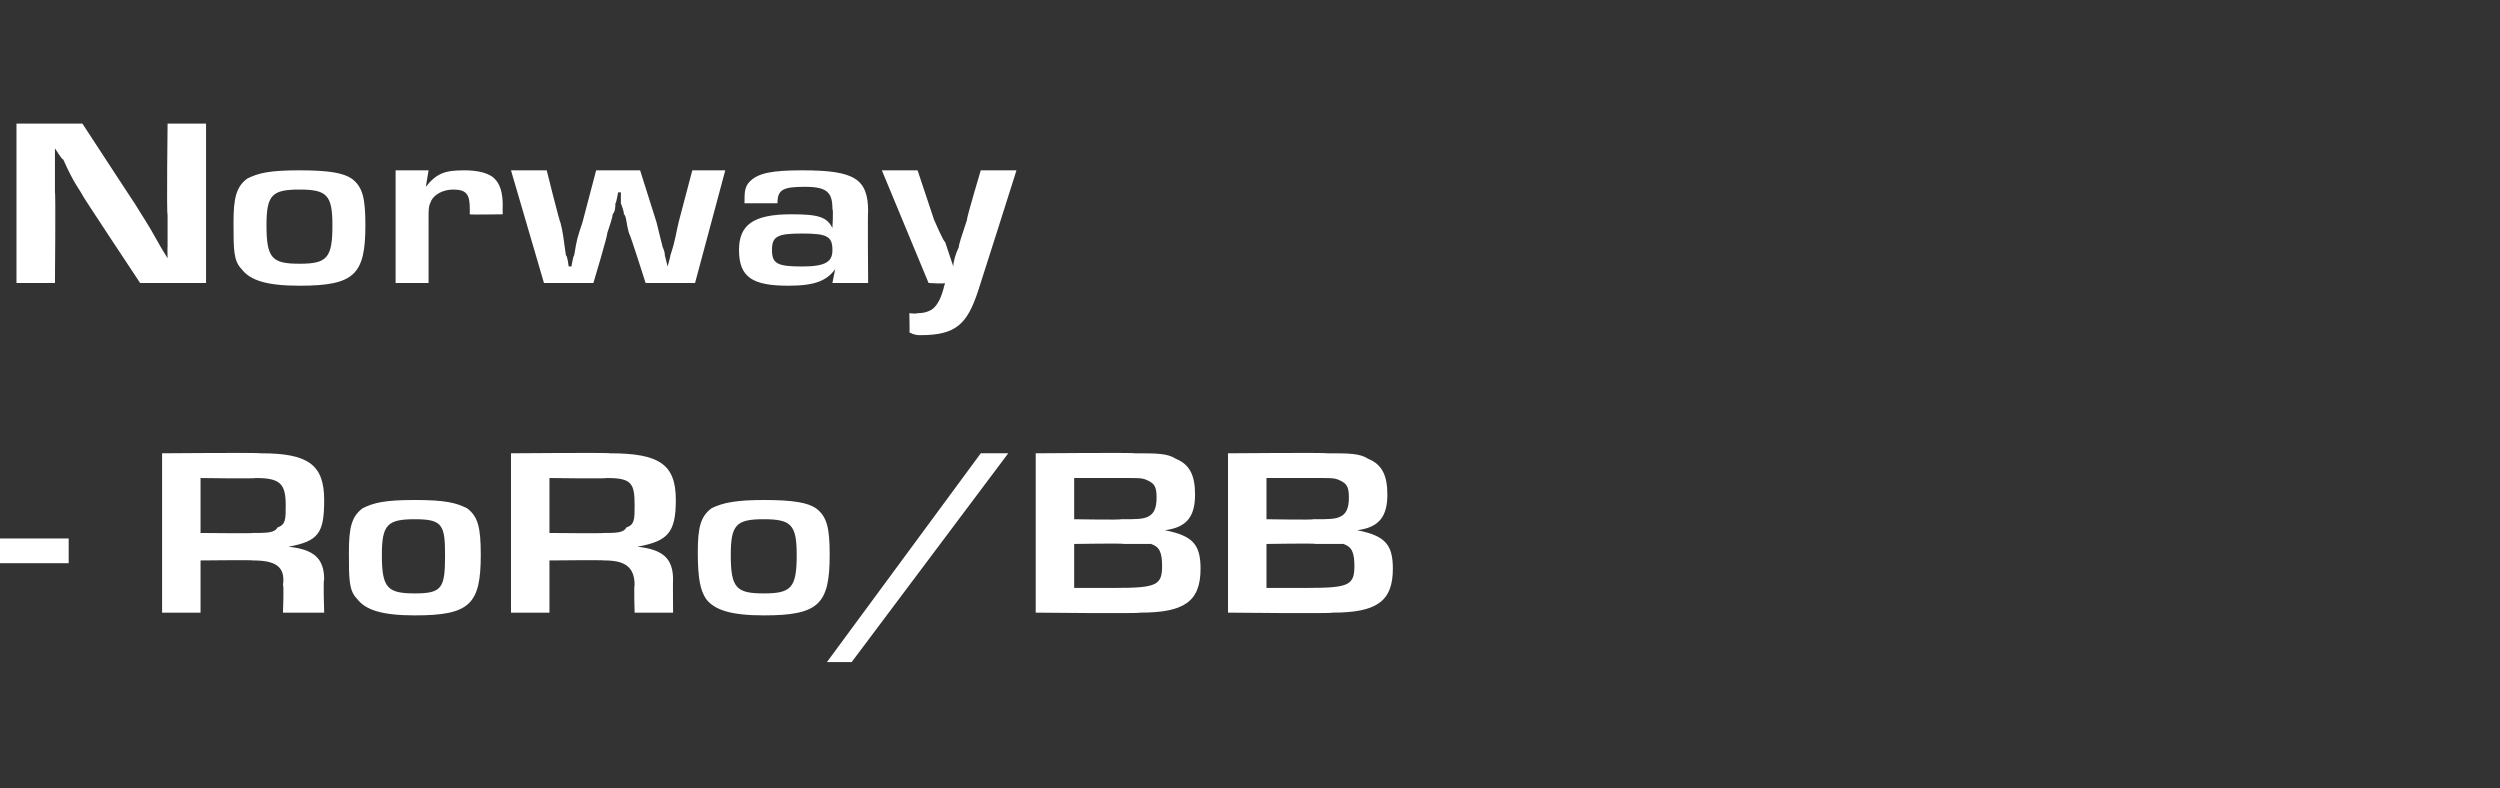
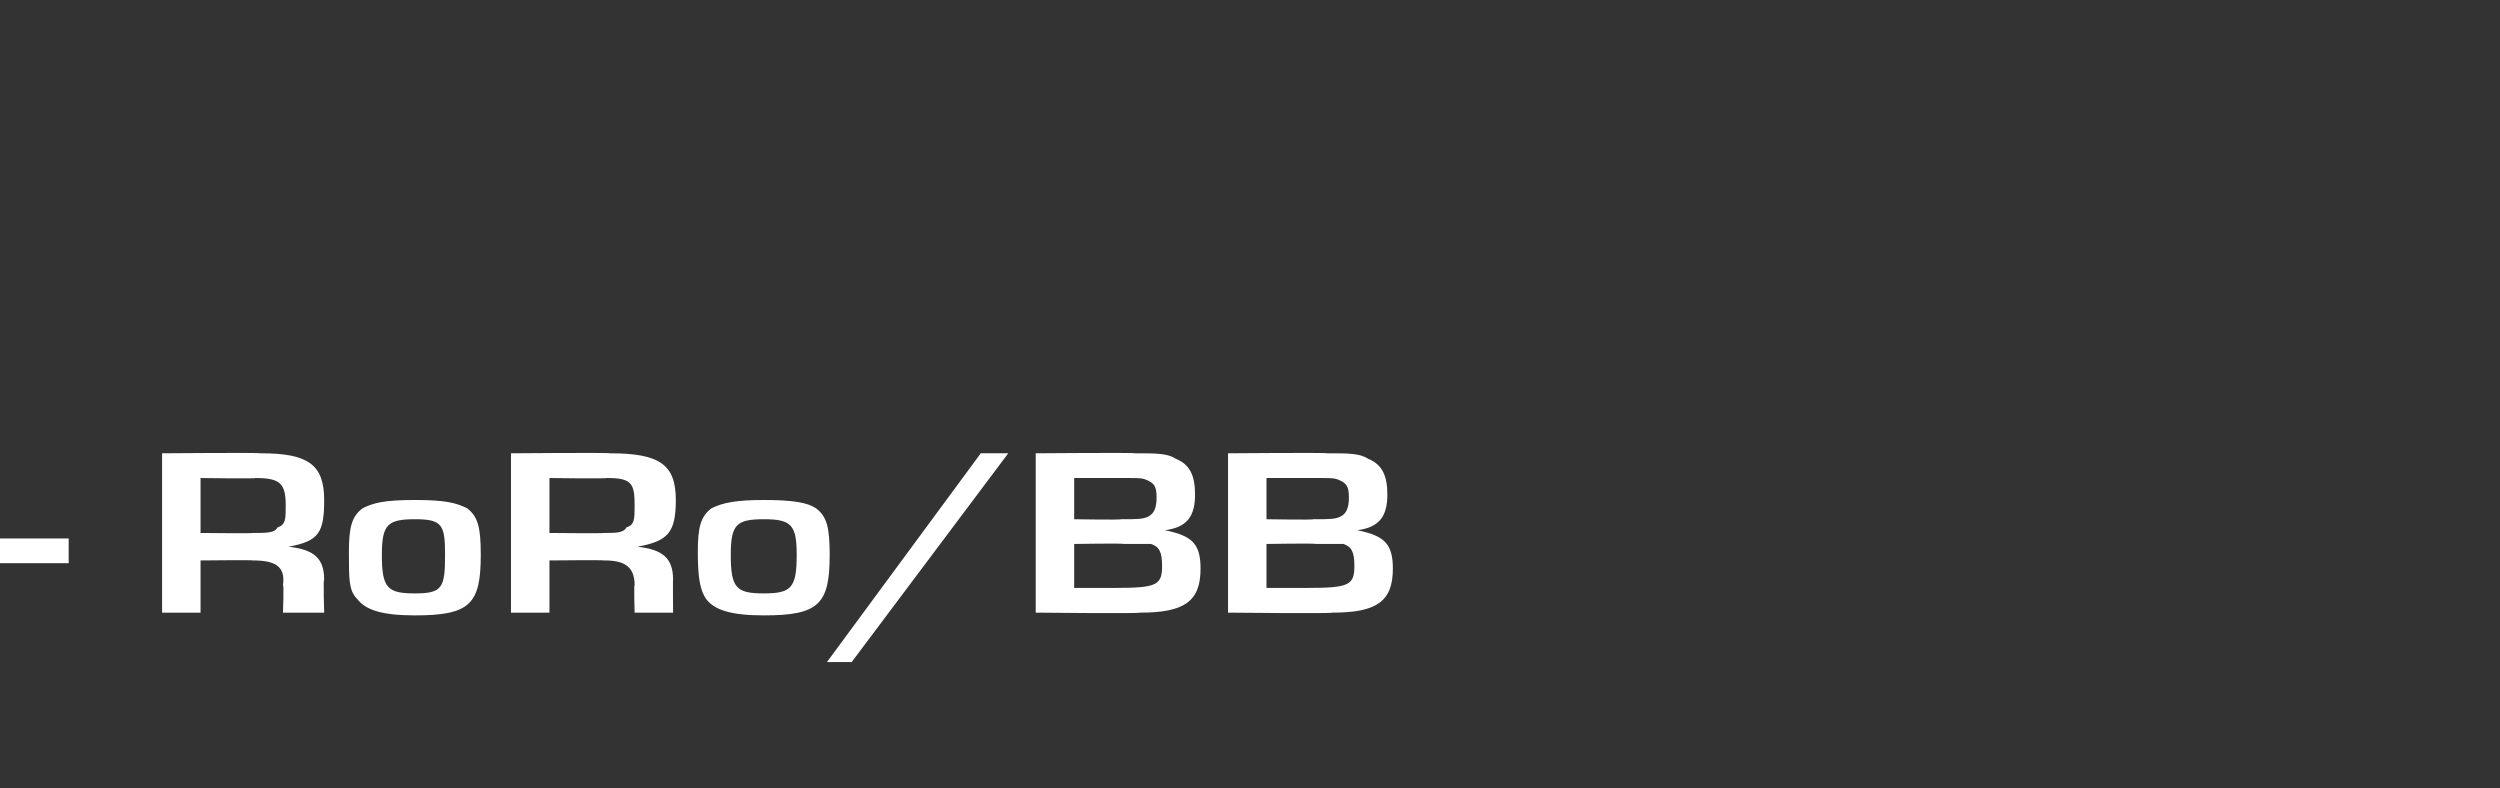
<svg xmlns="http://www.w3.org/2000/svg" version="1.1" width="91px" height="28.7px" viewBox="0 -3 91 28.7" style="top:-3px">
  <rect x="0" y="-3" width="91" height="28.7" fill="#333333" stroke="none" />
  <desc>Norway RoRo/BB</desc>
  <defs />
  <g id="Polygon11447">
-     <path d="M 2.5 16.6 L 2.5 17.5 L 0 17.5 L 0 16.6 L 2.5 16.6 Z M 5.9 13.5 C 5.9 13.5 9.46 13.47 9.5 13.5 C 11.2 13.5 11.8 13.9 11.8 15.2 C 11.8 16.4 11.6 16.7 10.5 16.9 C 10.5 16.9 10.5 16.9 10.5 16.9 C 11.4 17 11.8 17.3 11.8 18.1 C 11.76 18.06 11.8 19.3 11.8 19.3 L 10.3 19.3 C 10.3 19.3 10.34 18.28 10.3 18.3 C 10.4 17.6 10 17.4 9.2 17.4 C 9.24 17.38 7.3 17.4 7.3 17.4 L 7.3 19.3 L 5.9 19.3 L 5.9 13.5 Z M 9.2 16.4 C 9.7 16.4 10 16.4 10.1 16.2 C 10.4 16.1 10.4 15.9 10.4 15.4 C 10.4 14.6 10.2 14.4 9.3 14.4 C 9.33 14.43 7.3 14.4 7.3 14.4 L 7.3 16.4 C 7.3 16.4 9.23 16.42 9.2 16.4 Z M 17 15.5 C 17.4 15.8 17.5 16.2 17.5 17.2 C 17.5 19 17.1 19.4 15.1 19.4 C 13.9 19.4 13.3 19.2 13 18.8 C 12.7 18.5 12.7 18.1 12.7 17.1 C 12.7 16.2 12.8 15.8 13.2 15.5 C 13.6 15.3 14 15.2 15.1 15.2 C 16.2 15.2 16.6 15.3 17 15.5 Z M 13.9 17.2 C 13.9 18.4 14.1 18.6 15.1 18.6 C 16.1 18.6 16.2 18.4 16.2 17.2 C 16.2 16.1 16.1 15.9 15.1 15.9 C 14.1 15.9 13.9 16.1 13.9 17.2 Z M 18.6 13.5 C 18.6 13.5 22.19 13.47 22.2 13.5 C 24 13.5 24.6 13.9 24.6 15.2 C 24.6 16.4 24.3 16.7 23.2 16.9 C 23.2 16.9 23.2 16.9 23.2 16.9 C 24.1 17 24.5 17.3 24.5 18.1 C 24.49 18.06 24.5 19.3 24.5 19.3 L 23.1 19.3 C 23.1 19.3 23.07 18.28 23.1 18.3 C 23.1 17.6 22.7 17.4 22 17.4 C 21.97 17.38 20 17.4 20 17.4 L 20 19.3 L 18.6 19.3 L 18.6 13.5 Z M 22 16.4 C 22.4 16.4 22.7 16.4 22.8 16.2 C 23.1 16.1 23.1 15.9 23.1 15.4 C 23.1 14.6 23 14.4 22.1 14.4 C 22.05 14.43 20 14.4 20 14.4 L 20 16.4 C 20 16.4 21.96 16.42 22 16.4 Z M 29.7 15.5 C 30.1 15.8 30.2 16.2 30.2 17.2 C 30.2 19 29.8 19.4 27.8 19.4 C 26.6 19.4 26 19.2 25.7 18.8 C 25.5 18.5 25.4 18.1 25.4 17.1 C 25.4 16.2 25.5 15.8 25.9 15.5 C 26.3 15.3 26.8 15.2 27.8 15.2 C 28.9 15.2 29.4 15.3 29.7 15.5 Z M 26.6 17.2 C 26.6 18.4 26.8 18.6 27.8 18.6 C 28.8 18.6 29 18.4 29 17.2 C 29 16.1 28.8 15.9 27.8 15.9 C 26.8 15.9 26.6 16.1 26.6 17.2 Z M 31 21.1 L 30.1 21.1 L 35.7 13.5 L 36.7 13.5 L 31 21.1 Z M 37.7 13.5 C 37.7 13.5 41.32 13.47 41.3 13.5 C 42.1 13.5 42.5 13.5 42.8 13.7 C 43.3 13.9 43.5 14.3 43.5 15 C 43.5 15.8 43.2 16.2 42.4 16.3 C 42.4 16.3 42.4 16.3 42.4 16.3 C 43.4 16.5 43.7 16.8 43.7 17.7 C 43.7 18.9 43.1 19.3 41.5 19.3 C 41.51 19.34 37.7 19.3 37.7 19.3 L 37.7 13.5 Z M 40.8 15.9 C 41.4 15.9 41.6 15.9 41.8 15.8 C 42 15.7 42.1 15.5 42.1 15.1 C 42.1 14.7 42 14.6 41.8 14.5 C 41.6 14.4 41.5 14.4 41.1 14.4 C 41.1 14.4 39.1 14.4 39.1 14.4 L 39.1 15.9 C 39.1 15.9 40.81 15.93 40.8 15.9 Z M 40.6 18.4 C 42.1 18.4 42.3 18.3 42.3 17.6 C 42.3 17.1 42.2 16.9 41.9 16.8 C 41.7 16.8 41.6 16.8 40.9 16.8 C 40.89 16.77 39.1 16.8 39.1 16.8 L 39.1 18.4 C 39.1 18.4 40.63 18.4 40.6 18.4 Z M 44.7 13.5 C 44.7 13.5 48.31 13.47 48.3 13.5 C 49.1 13.5 49.5 13.5 49.8 13.7 C 50.3 13.9 50.5 14.3 50.5 15 C 50.5 15.8 50.2 16.2 49.4 16.3 C 49.4 16.3 49.4 16.3 49.4 16.3 C 50.4 16.5 50.7 16.8 50.7 17.7 C 50.7 18.9 50.1 19.3 48.5 19.3 C 48.51 19.34 44.7 19.3 44.7 19.3 L 44.7 13.5 Z M 47.8 15.9 C 48.4 15.9 48.6 15.9 48.8 15.8 C 49 15.7 49.1 15.5 49.1 15.1 C 49.1 14.7 49 14.6 48.8 14.5 C 48.6 14.4 48.5 14.4 48.1 14.4 C 48.09 14.4 46.1 14.4 46.1 14.4 L 46.1 15.9 C 46.1 15.9 47.81 15.93 47.8 15.9 Z M 47.6 18.4 C 49.1 18.4 49.3 18.3 49.3 17.6 C 49.3 17.1 49.2 16.9 48.9 16.8 C 48.7 16.8 48.6 16.8 47.9 16.8 C 47.88 16.77 46.1 16.8 46.1 16.8 L 46.1 18.4 C 46.1 18.4 47.63 18.4 47.6 18.4 Z " stroke="none" fill="#fff" />
+     <path d="M 2.5 16.6 L 2.5 17.5 L 0 17.5 L 0 16.6 L 2.5 16.6 Z M 5.9 13.5 C 5.9 13.5 9.46 13.47 9.5 13.5 C 11.2 13.5 11.8 13.9 11.8 15.2 C 11.8 16.4 11.6 16.7 10.5 16.9 C 11.4 17 11.8 17.3 11.8 18.1 C 11.76 18.06 11.8 19.3 11.8 19.3 L 10.3 19.3 C 10.3 19.3 10.34 18.28 10.3 18.3 C 10.4 17.6 10 17.4 9.2 17.4 C 9.24 17.38 7.3 17.4 7.3 17.4 L 7.3 19.3 L 5.9 19.3 L 5.9 13.5 Z M 9.2 16.4 C 9.7 16.4 10 16.4 10.1 16.2 C 10.4 16.1 10.4 15.9 10.4 15.4 C 10.4 14.6 10.2 14.4 9.3 14.4 C 9.33 14.43 7.3 14.4 7.3 14.4 L 7.3 16.4 C 7.3 16.4 9.23 16.42 9.2 16.4 Z M 17 15.5 C 17.4 15.8 17.5 16.2 17.5 17.2 C 17.5 19 17.1 19.4 15.1 19.4 C 13.9 19.4 13.3 19.2 13 18.8 C 12.7 18.5 12.7 18.1 12.7 17.1 C 12.7 16.2 12.8 15.8 13.2 15.5 C 13.6 15.3 14 15.2 15.1 15.2 C 16.2 15.2 16.6 15.3 17 15.5 Z M 13.9 17.2 C 13.9 18.4 14.1 18.6 15.1 18.6 C 16.1 18.6 16.2 18.4 16.2 17.2 C 16.2 16.1 16.1 15.9 15.1 15.9 C 14.1 15.9 13.9 16.1 13.9 17.2 Z M 18.6 13.5 C 18.6 13.5 22.19 13.47 22.2 13.5 C 24 13.5 24.6 13.9 24.6 15.2 C 24.6 16.4 24.3 16.7 23.2 16.9 C 23.2 16.9 23.2 16.9 23.2 16.9 C 24.1 17 24.5 17.3 24.5 18.1 C 24.49 18.06 24.5 19.3 24.5 19.3 L 23.1 19.3 C 23.1 19.3 23.07 18.28 23.1 18.3 C 23.1 17.6 22.7 17.4 22 17.4 C 21.97 17.38 20 17.4 20 17.4 L 20 19.3 L 18.6 19.3 L 18.6 13.5 Z M 22 16.4 C 22.4 16.4 22.7 16.4 22.8 16.2 C 23.1 16.1 23.1 15.9 23.1 15.4 C 23.1 14.6 23 14.4 22.1 14.4 C 22.05 14.43 20 14.4 20 14.4 L 20 16.4 C 20 16.4 21.96 16.42 22 16.4 Z M 29.7 15.5 C 30.1 15.8 30.2 16.2 30.2 17.2 C 30.2 19 29.8 19.4 27.8 19.4 C 26.6 19.4 26 19.2 25.7 18.8 C 25.5 18.5 25.4 18.1 25.4 17.1 C 25.4 16.2 25.5 15.8 25.9 15.5 C 26.3 15.3 26.8 15.2 27.8 15.2 C 28.9 15.2 29.4 15.3 29.7 15.5 Z M 26.6 17.2 C 26.6 18.4 26.8 18.6 27.8 18.6 C 28.8 18.6 29 18.4 29 17.2 C 29 16.1 28.8 15.9 27.8 15.9 C 26.8 15.9 26.6 16.1 26.6 17.2 Z M 31 21.1 L 30.1 21.1 L 35.7 13.5 L 36.7 13.5 L 31 21.1 Z M 37.7 13.5 C 37.7 13.5 41.32 13.47 41.3 13.5 C 42.1 13.5 42.5 13.5 42.8 13.7 C 43.3 13.9 43.5 14.3 43.5 15 C 43.5 15.8 43.2 16.2 42.4 16.3 C 42.4 16.3 42.4 16.3 42.4 16.3 C 43.4 16.5 43.7 16.8 43.7 17.7 C 43.7 18.9 43.1 19.3 41.5 19.3 C 41.51 19.34 37.7 19.3 37.7 19.3 L 37.7 13.5 Z M 40.8 15.9 C 41.4 15.9 41.6 15.9 41.8 15.8 C 42 15.7 42.1 15.5 42.1 15.1 C 42.1 14.7 42 14.6 41.8 14.5 C 41.6 14.4 41.5 14.4 41.1 14.4 C 41.1 14.4 39.1 14.4 39.1 14.4 L 39.1 15.9 C 39.1 15.9 40.81 15.93 40.8 15.9 Z M 40.6 18.4 C 42.1 18.4 42.3 18.3 42.3 17.6 C 42.3 17.1 42.2 16.9 41.9 16.8 C 41.7 16.8 41.6 16.8 40.9 16.8 C 40.89 16.77 39.1 16.8 39.1 16.8 L 39.1 18.4 C 39.1 18.4 40.63 18.4 40.6 18.4 Z M 44.7 13.5 C 44.7 13.5 48.31 13.47 48.3 13.5 C 49.1 13.5 49.5 13.5 49.8 13.7 C 50.3 13.9 50.5 14.3 50.5 15 C 50.5 15.8 50.2 16.2 49.4 16.3 C 49.4 16.3 49.4 16.3 49.4 16.3 C 50.4 16.5 50.7 16.8 50.7 17.7 C 50.7 18.9 50.1 19.3 48.5 19.3 C 48.51 19.34 44.7 19.3 44.7 19.3 L 44.7 13.5 Z M 47.8 15.9 C 48.4 15.9 48.6 15.9 48.8 15.8 C 49 15.7 49.1 15.5 49.1 15.1 C 49.1 14.7 49 14.6 48.8 14.5 C 48.6 14.4 48.5 14.4 48.1 14.4 C 48.09 14.4 46.1 14.4 46.1 14.4 L 46.1 15.9 C 46.1 15.9 47.81 15.93 47.8 15.9 Z M 47.6 18.4 C 49.1 18.4 49.3 18.3 49.3 17.6 C 49.3 17.1 49.2 16.9 48.9 16.8 C 48.7 16.8 48.6 16.8 47.9 16.8 C 47.88 16.77 46.1 16.8 46.1 16.8 L 46.1 18.4 C 46.1 18.4 47.63 18.4 47.6 18.4 Z " stroke="none" fill="#fff" />
  </g>
  <g id="Polygon11446">
-     <path d="M 7.5 7.3 L 5.1 7.3 C 5.1 7.3 2.99 4.12 3 4.1 C 2.9 3.9 2.7 3.7 2.3 2.8 C 2.28 2.85 2 2.4 2 2.4 L 2 2.4 C 2 2.4 2 2.81 2 2.8 C 2 3.4 2 3.4 2 4 C 2.03 3.97 2 7.3 2 7.3 L 0.6 7.3 L 0.6 1.5 L 3 1.5 C 3 1.5 4.92 4.44 4.9 4.4 C 5.2 4.9 5.3 5 5.8 5.9 C 5.78 5.88 6.1 6.4 6.1 6.4 L 6.1 6.4 C 6.1 6.4 6.09 5.98 6.1 6 C 6.1 5.4 6.1 5.4 6.1 4.8 C 6.06 4.85 6.1 1.5 6.1 1.5 L 7.5 1.5 L 7.5 7.3 Z M 12.8 3.5 C 13.2 3.8 13.3 4.2 13.3 5.2 C 13.3 7 12.9 7.4 10.9 7.4 C 9.7 7.4 9.1 7.2 8.8 6.8 C 8.5 6.5 8.5 6.1 8.5 5.1 C 8.5 4.2 8.6 3.8 9 3.5 C 9.4 3.3 9.8 3.2 10.9 3.2 C 12 3.2 12.5 3.3 12.8 3.5 Z M 9.7 5.2 C 9.7 6.4 9.9 6.6 10.9 6.6 C 11.9 6.6 12.1 6.4 12.1 5.2 C 12.1 4.1 11.9 3.9 10.9 3.9 C 9.9 3.9 9.7 4.1 9.7 5.2 Z M 15.6 3.2 L 15.5 3.8 C 15.5 3.8 15.54 3.81 15.5 3.8 C 15.9 3.3 16.2 3.2 16.9 3.2 C 17.4 3.2 17.8 3.3 18 3.5 C 18.2 3.7 18.3 4 18.3 4.5 C 18.29 4.52 18.3 4.8 18.3 4.8 C 18.3 4.8 17.13 4.82 17.1 4.8 C 17.1 4.7 17.1 4.7 17.1 4.6 C 17.1 4.1 17 3.9 16.5 3.9 C 16.1 3.9 15.8 4.1 15.7 4.3 C 15.6 4.5 15.6 4.6 15.6 4.9 C 15.6 4.92 15.6 7.3 15.6 7.3 L 14.4 7.3 L 14.4 3.2 L 15.6 3.2 Z M 25.3 7.3 L 23.5 7.3 C 23.5 7.3 22.93 5.5 22.9 5.5 C 22.8 5.2 22.8 4.8 22.7 4.8 C 22.75 4.78 22.6 4.4 22.6 4.4 L 22.6 4 L 22.5 4 C 22.5 4 22.43 4.41 22.4 4.4 C 22.4 4.5 22.4 4.7 22.3 4.8 C 22.3 4.9 22.2 5.2 22.1 5.5 C 22.14 5.5 21.6 7.3 21.6 7.3 L 19.8 7.3 L 18.6 3.2 L 19.9 3.2 C 19.9 3.2 20.38 5.13 20.4 5.1 C 20.5 5.5 20.5 5.6 20.6 6.3 C 20.65 6.28 20.7 6.7 20.7 6.7 L 20.8 6.7 C 20.8 6.7 20.87 6.28 20.9 6.3 C 21 5.7 21 5.7 21.2 5.1 C 21.19 5.14 21.7 3.2 21.7 3.2 L 23.3 3.2 L 23.9 5.1 C 23.9 5.1 24.09 5.89 24.1 5.9 C 24.1 6 24.2 6.1 24.2 6.3 C 24.2 6.28 24.3 6.7 24.3 6.7 L 24.3 6.7 C 24.3 6.7 24.42 6.28 24.4 6.3 C 24.6 5.7 24.6 5.5 24.7 5.1 C 24.69 5.13 25.2 3.2 25.2 3.2 L 26.4 3.2 L 25.3 7.3 Z M 27.1 4.4 C 27.1 4 27.1 3.8 27.3 3.6 C 27.6 3.3 28.1 3.2 29.2 3.2 C 31.1 3.2 31.6 3.5 31.6 4.7 C 31.58 4.65 31.6 7.3 31.6 7.3 L 30.3 7.3 L 30.4 6.8 C 30.4 6.8 30.36 6.77 30.4 6.8 C 30.1 7.2 29.7 7.4 28.7 7.4 C 27.4 7.4 26.9 7.1 26.9 6.1 C 26.9 5.2 27.4 4.8 28.8 4.8 C 29.8 4.8 30.1 4.9 30.3 5.3 C 30.32 5.3 30.3 5.3 30.3 5.3 C 30.3 5.3 30.34 4.64 30.3 4.6 C 30.3 4 30.1 3.8 29.3 3.8 C 28.5 3.8 28.3 3.9 28.3 4.4 C 28.3 4.4 27.1 4.4 27.1 4.4 Z M 28.1 6.1 C 28.1 6.6 28.3 6.7 29.2 6.7 C 30.1 6.7 30.3 6.5 30.3 6.1 C 30.3 5.6 30.1 5.5 29.2 5.5 C 28.3 5.5 28.1 5.6 28.1 6.1 Z M 35.6 7.6 C 35.2 8.8 34.8 9.2 33.5 9.2 C 33.4 9.2 33.3 9.2 33.1 9.1 C 33.12 9.14 33.1 8.4 33.1 8.4 C 33.1 8.4 33.35 8.43 33.4 8.4 C 33.7 8.4 33.9 8.3 34 8.2 C 34.2 8 34.3 7.7 34.4 7.3 C 34.39 7.34 33.8 7.3 33.8 7.3 L 32.1 3.2 L 33.4 3.2 L 34 5 C 34 5 34.36 5.84 34.4 5.8 C 34.5 6.1 34.6 6.4 34.7 6.7 C 34.7 6.7 34.7 6.7 34.7 6.7 C 34.7 6.5 34.8 6.2 34.9 6 C 34.9 5.9 35 5.6 35.2 5 C 35.17 4.97 35.7 3.2 35.7 3.2 L 37 3.2 C 37 3.2 35.61 7.59 35.6 7.6 Z " stroke="none" fill="#fff" />
-   </g>
+     </g>
</svg>